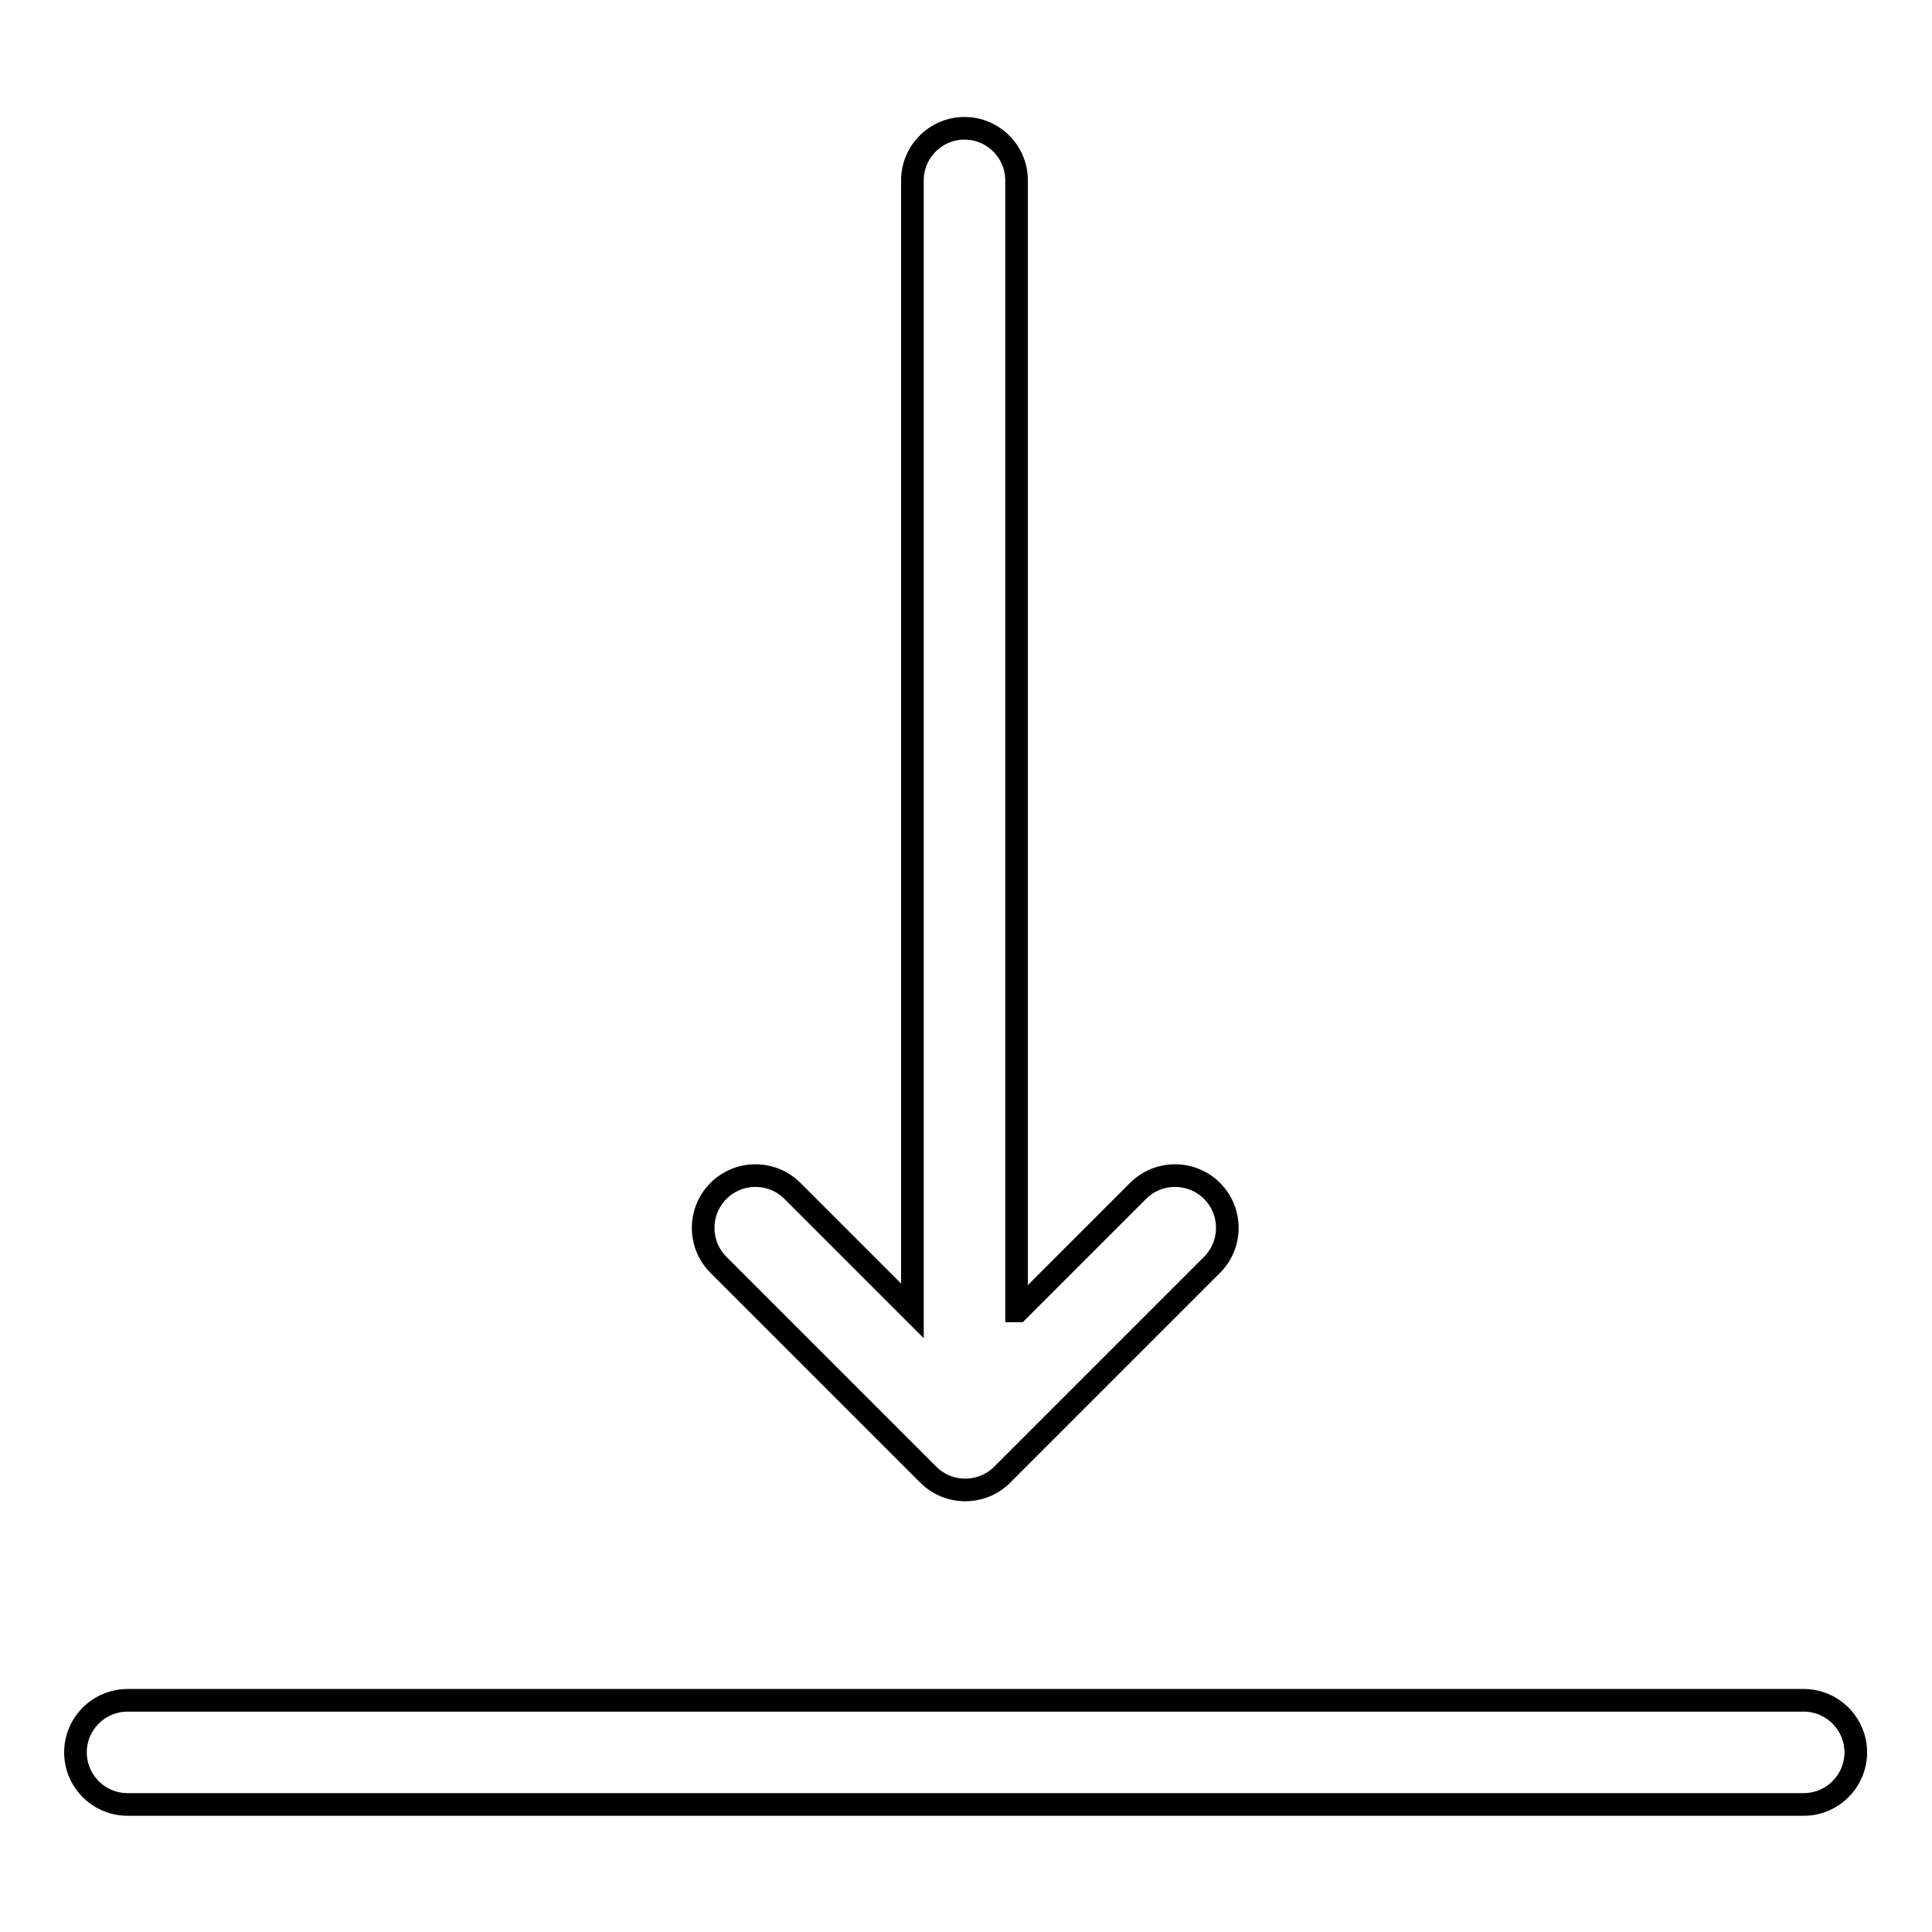
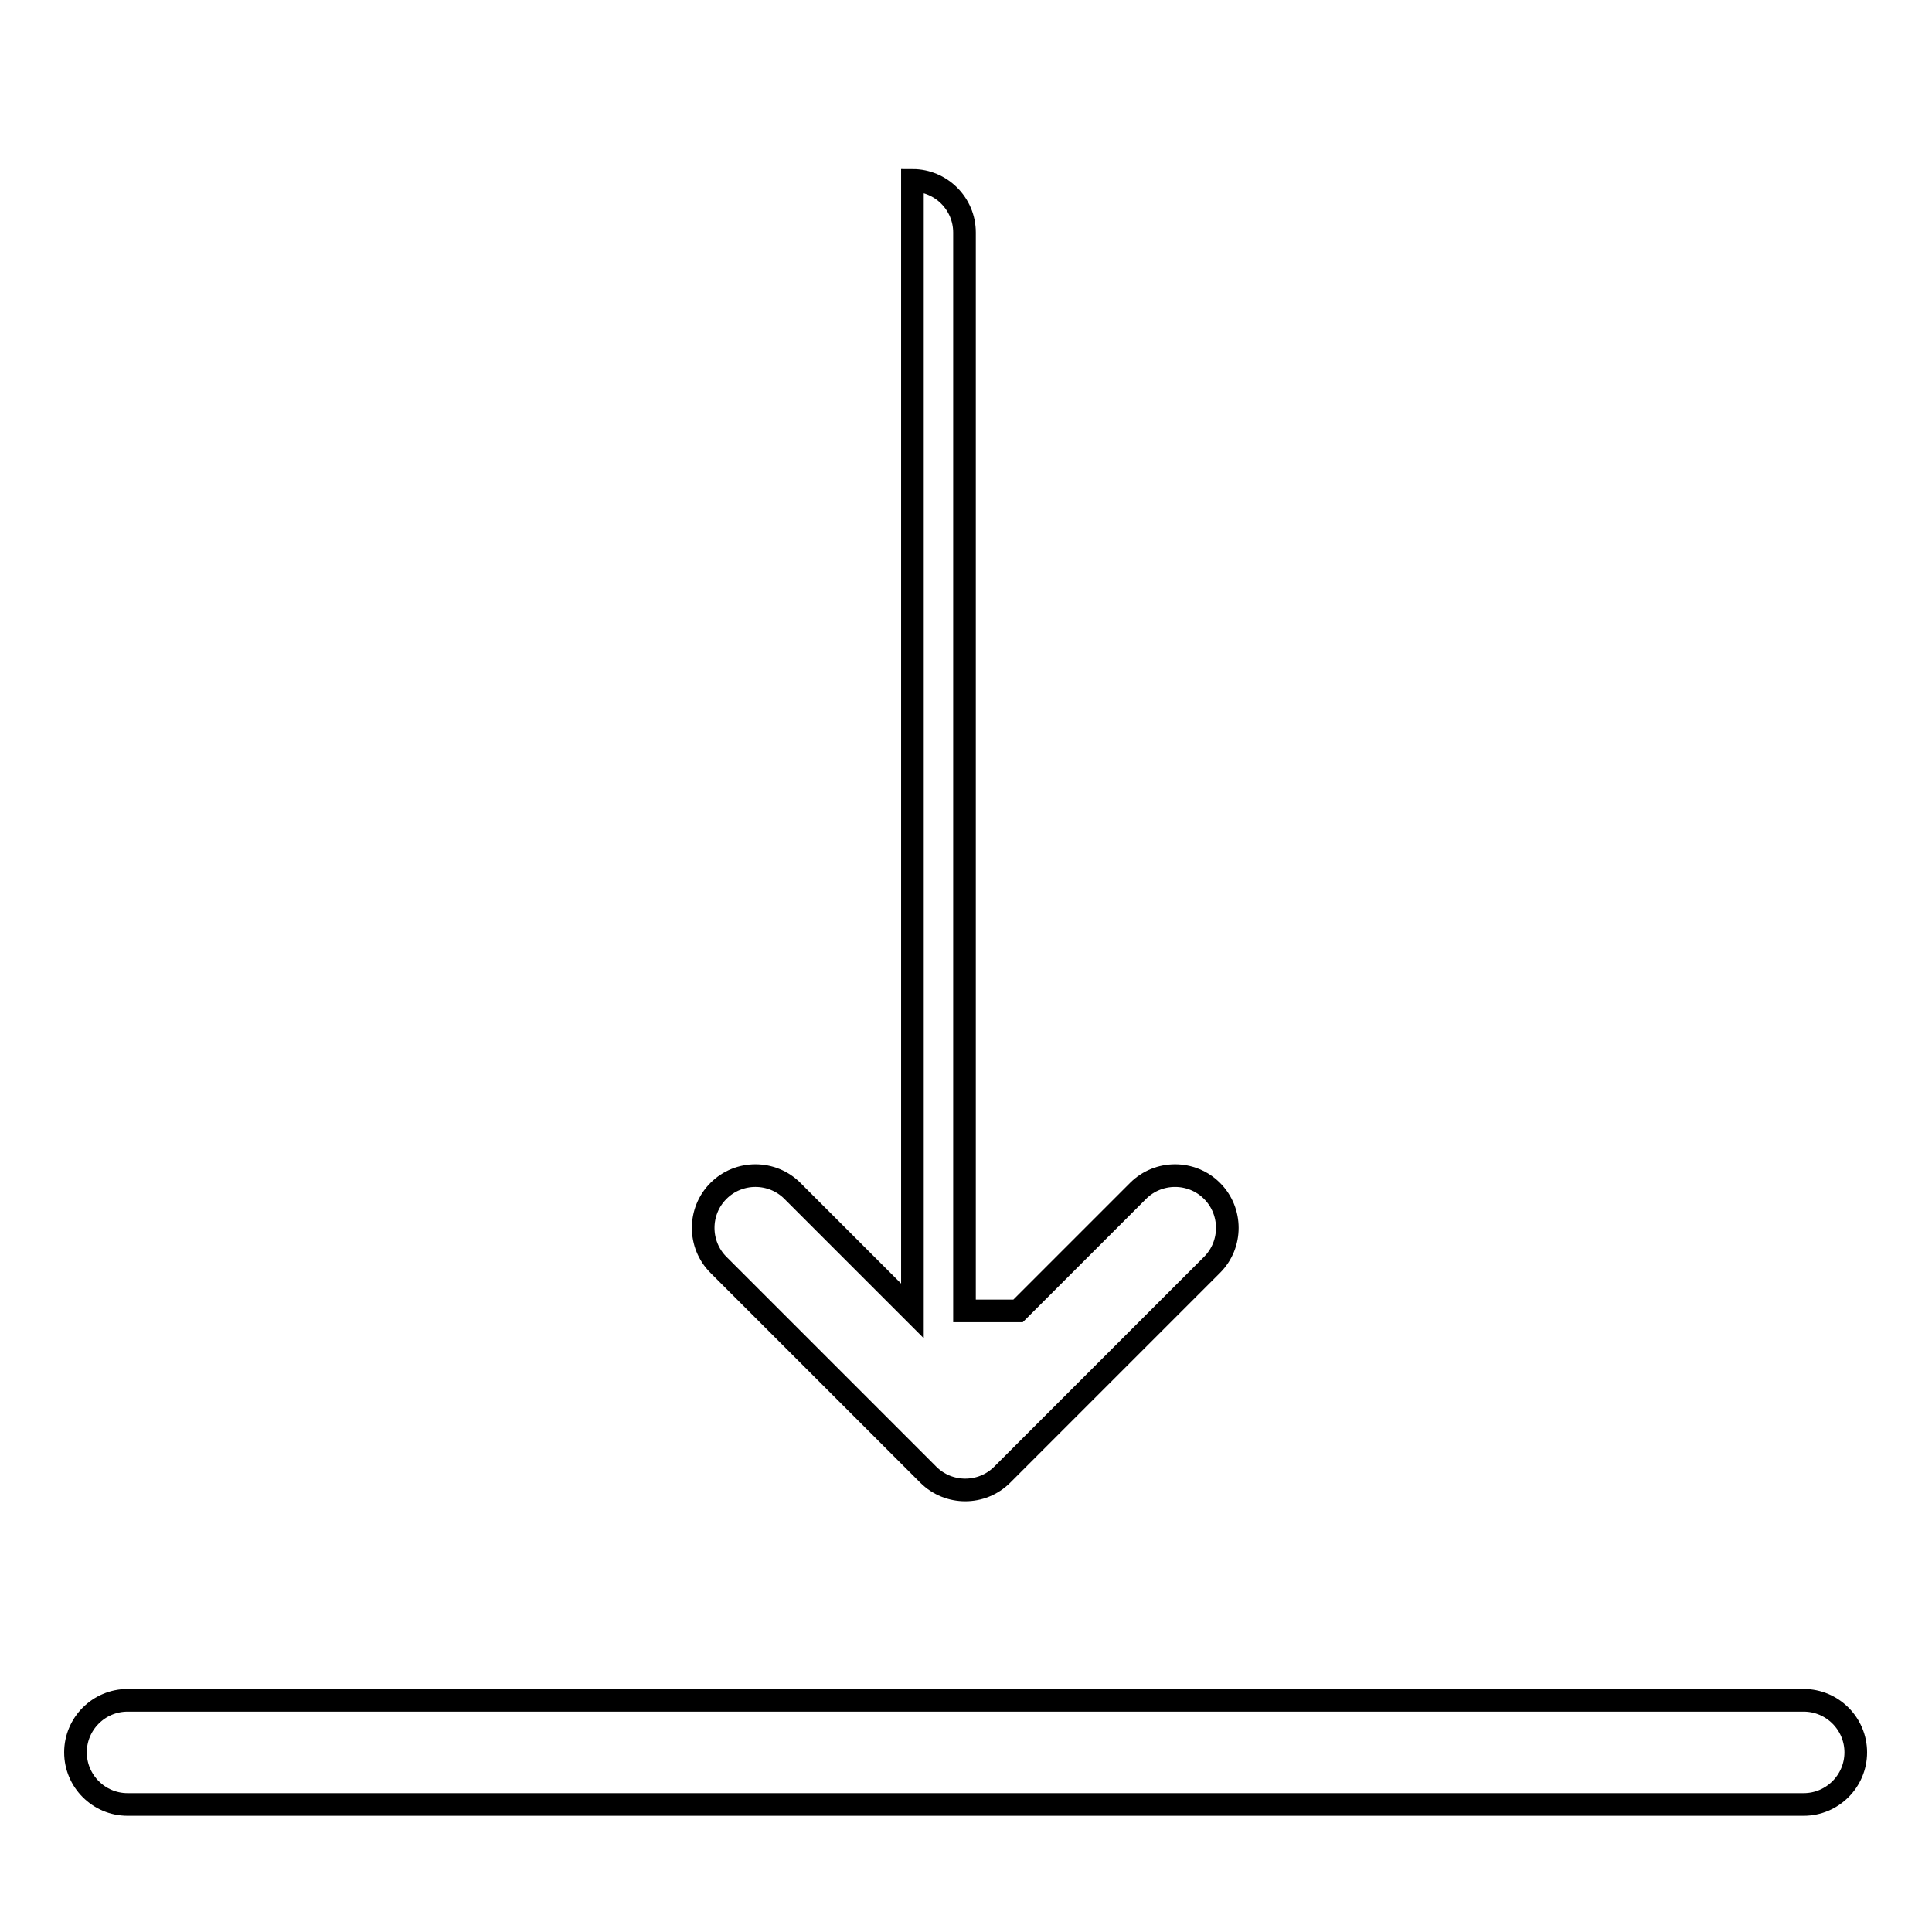
<svg xmlns="http://www.w3.org/2000/svg" version="1.1" x="0px" y="0px" viewBox="0 0 256 256" enable-background="new 0 0 256 256" xml:space="preserve">
  <g>
-     <path stroke-width="3" fill-opacity="0" stroke="#000000" d="M134.9,173.7l15.9-15.9c2.7-2.7,7.1-2.7,9.8,0s2.7,7.1,0,9.8l-27.8,27.8c-2.7,2.7-7.1,2.7-9.8,0 c0,0,0,0,0,0l-27.8-27.8c-2.7-2.7-2.7-7.1,0-9.8c2.7-2.7,7.1-2.7,9.8,0l0,0l15.9,15.9V23.9c0-3.8,3.1-6.9,6.9-6.9 c3.8,0,6.9,3.1,6.9,6.9c0,0,0,0,0,0V173.7L134.9,173.7z M16.9,239.1c-3.8,0-6.9-3.1-6.9-6.9c0-3.8,3.1-6.9,6.9-6.9c0,0,0,0,0,0 h222.1c3.8,0,6.9,3.1,6.9,6.9s-3.1,6.9-6.9,6.9c0,0,0,0,0,0H16.9z" />
+     <path stroke-width="3" fill-opacity="0" stroke="#000000" d="M134.9,173.7l15.9-15.9c2.7-2.7,7.1-2.7,9.8,0s2.7,7.1,0,9.8l-27.8,27.8c-2.7,2.7-7.1,2.7-9.8,0 c0,0,0,0,0,0l-27.8-27.8c-2.7-2.7-2.7-7.1,0-9.8c2.7-2.7,7.1-2.7,9.8,0l0,0l15.9,15.9V23.9c3.8,0,6.9,3.1,6.9,6.9c0,0,0,0,0,0V173.7L134.9,173.7z M16.9,239.1c-3.8,0-6.9-3.1-6.9-6.9c0-3.8,3.1-6.9,6.9-6.9c0,0,0,0,0,0 h222.1c3.8,0,6.9,3.1,6.9,6.9s-3.1,6.9-6.9,6.9c0,0,0,0,0,0H16.9z" />
  </g>
</svg>